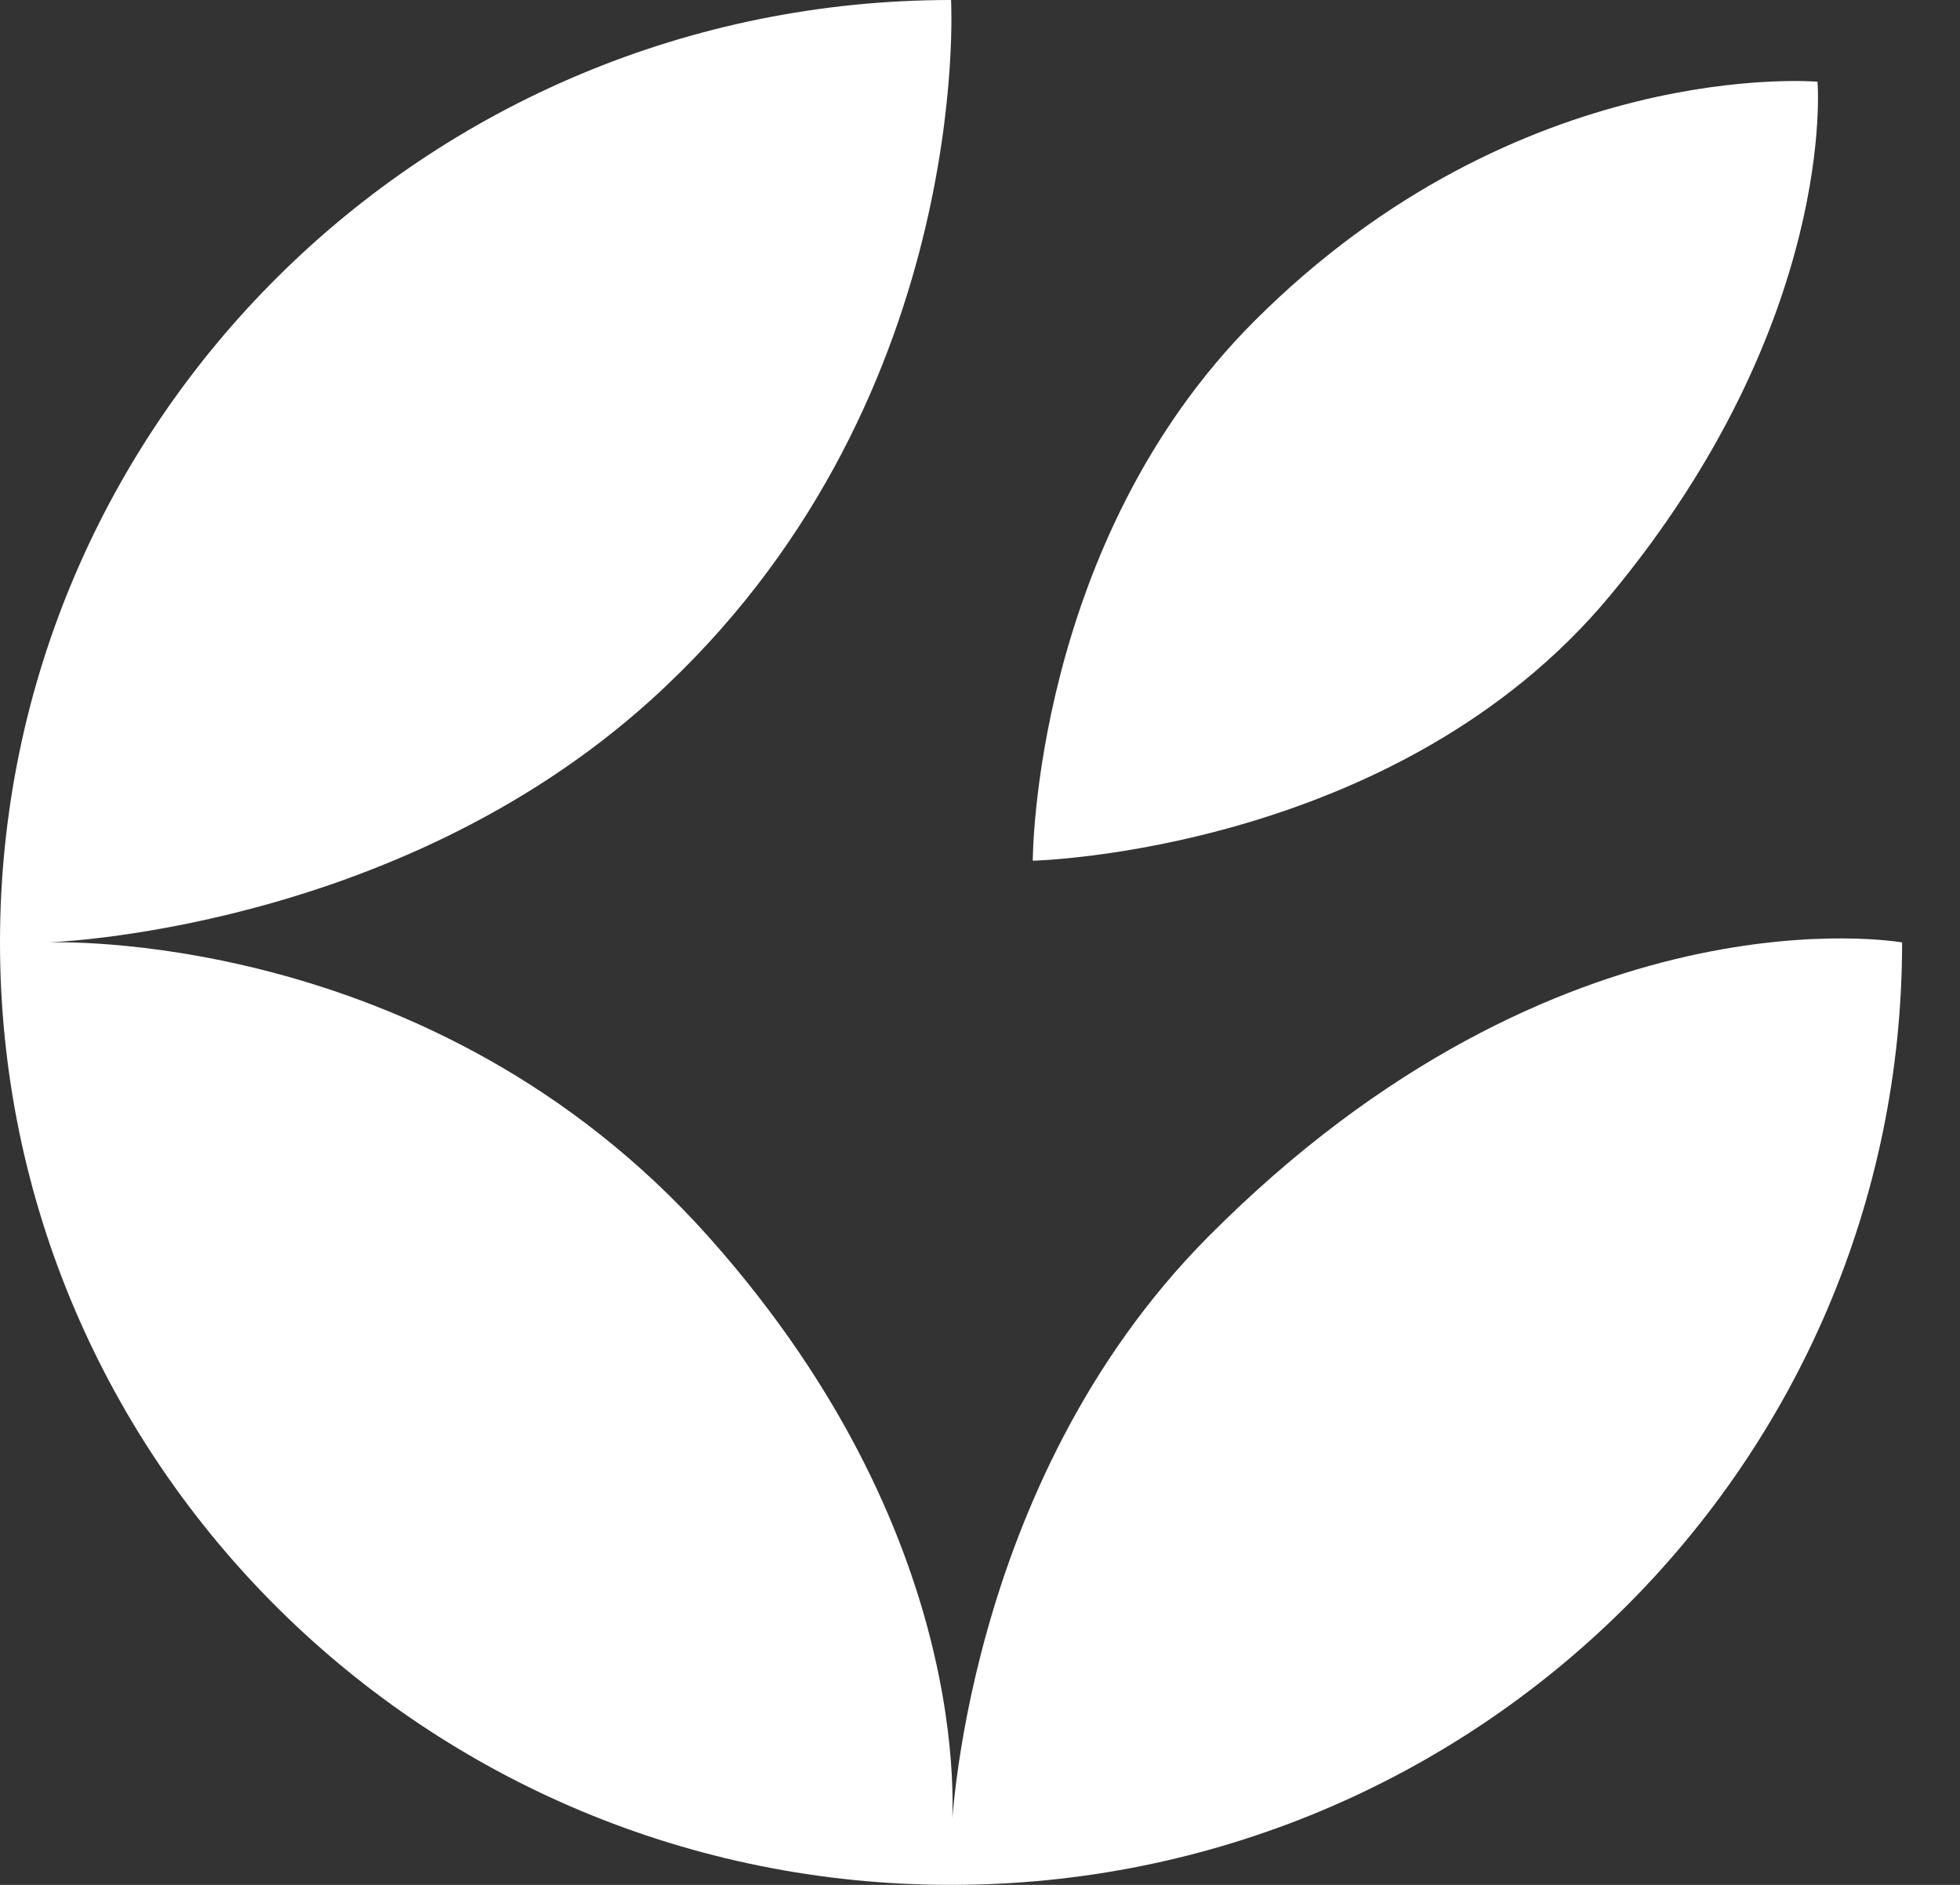
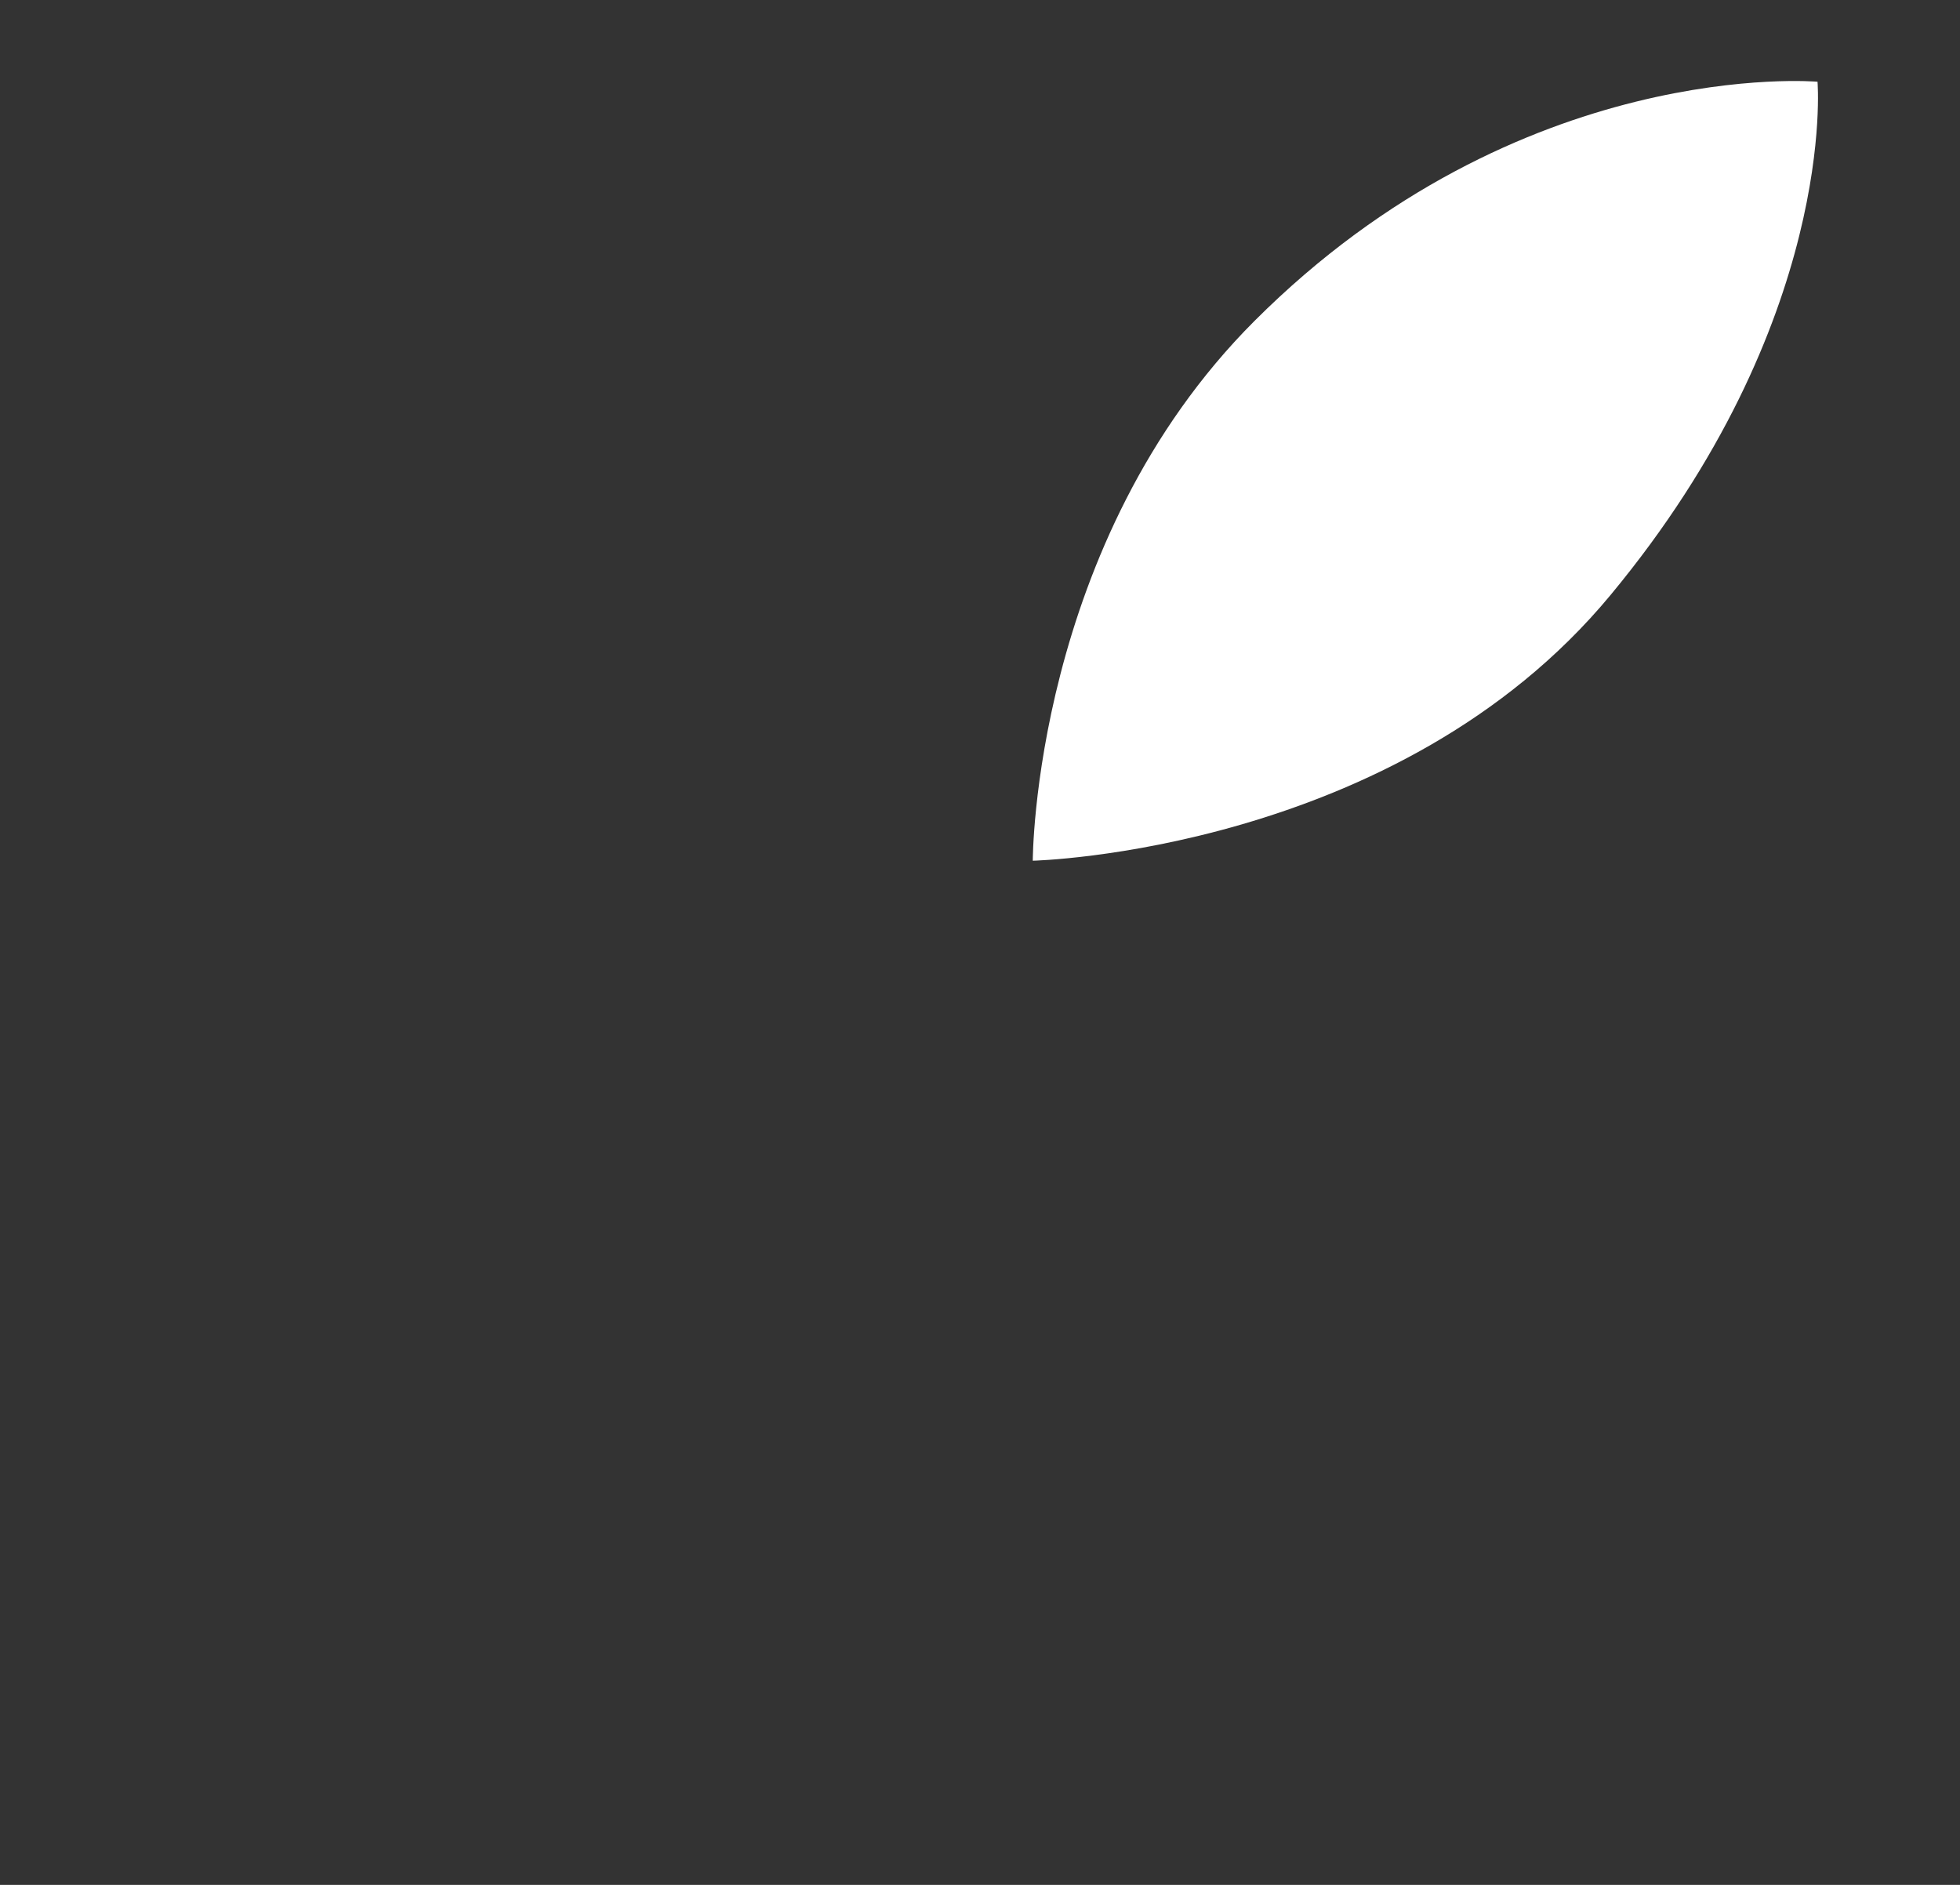
<svg xmlns="http://www.w3.org/2000/svg" width="26" height="25" viewBox="0 0 26 25" fill="none">
  <rect x="0" y="0" width="26" height="25" fill="#333333" stroke="none" />
-   <path d="M25.232 12.5C25.232 19.404 19.584 25 12.616 25C5.648 25 0 19.404 0 12.5C0 5.596 5.648 0 12.616 0C12.616 0 12.926 5.409 8.63 9.288C5.219 12.368 0.619 12.5 0.619 12.5C0.619 12.5 5.714 12.268 9.404 16.409C13.094 20.549 12.616 24.381 12.616 24.381C12.616 24.381 12.758 19.698 16.022 16.409C20.706 11.687 25.232 12.5 25.232 12.5Z" fill="white" />
  <path d="M16.641 4.257C13.7 7.198 13.7 11.416 13.7 11.416C13.7 11.416 18.532 11.307 21.362 7.895C24.38 4.257 24.11 1.084 24.11 1.084C24.11 1.084 20.163 0.735 16.641 4.257Z" fill="white" />
</svg>